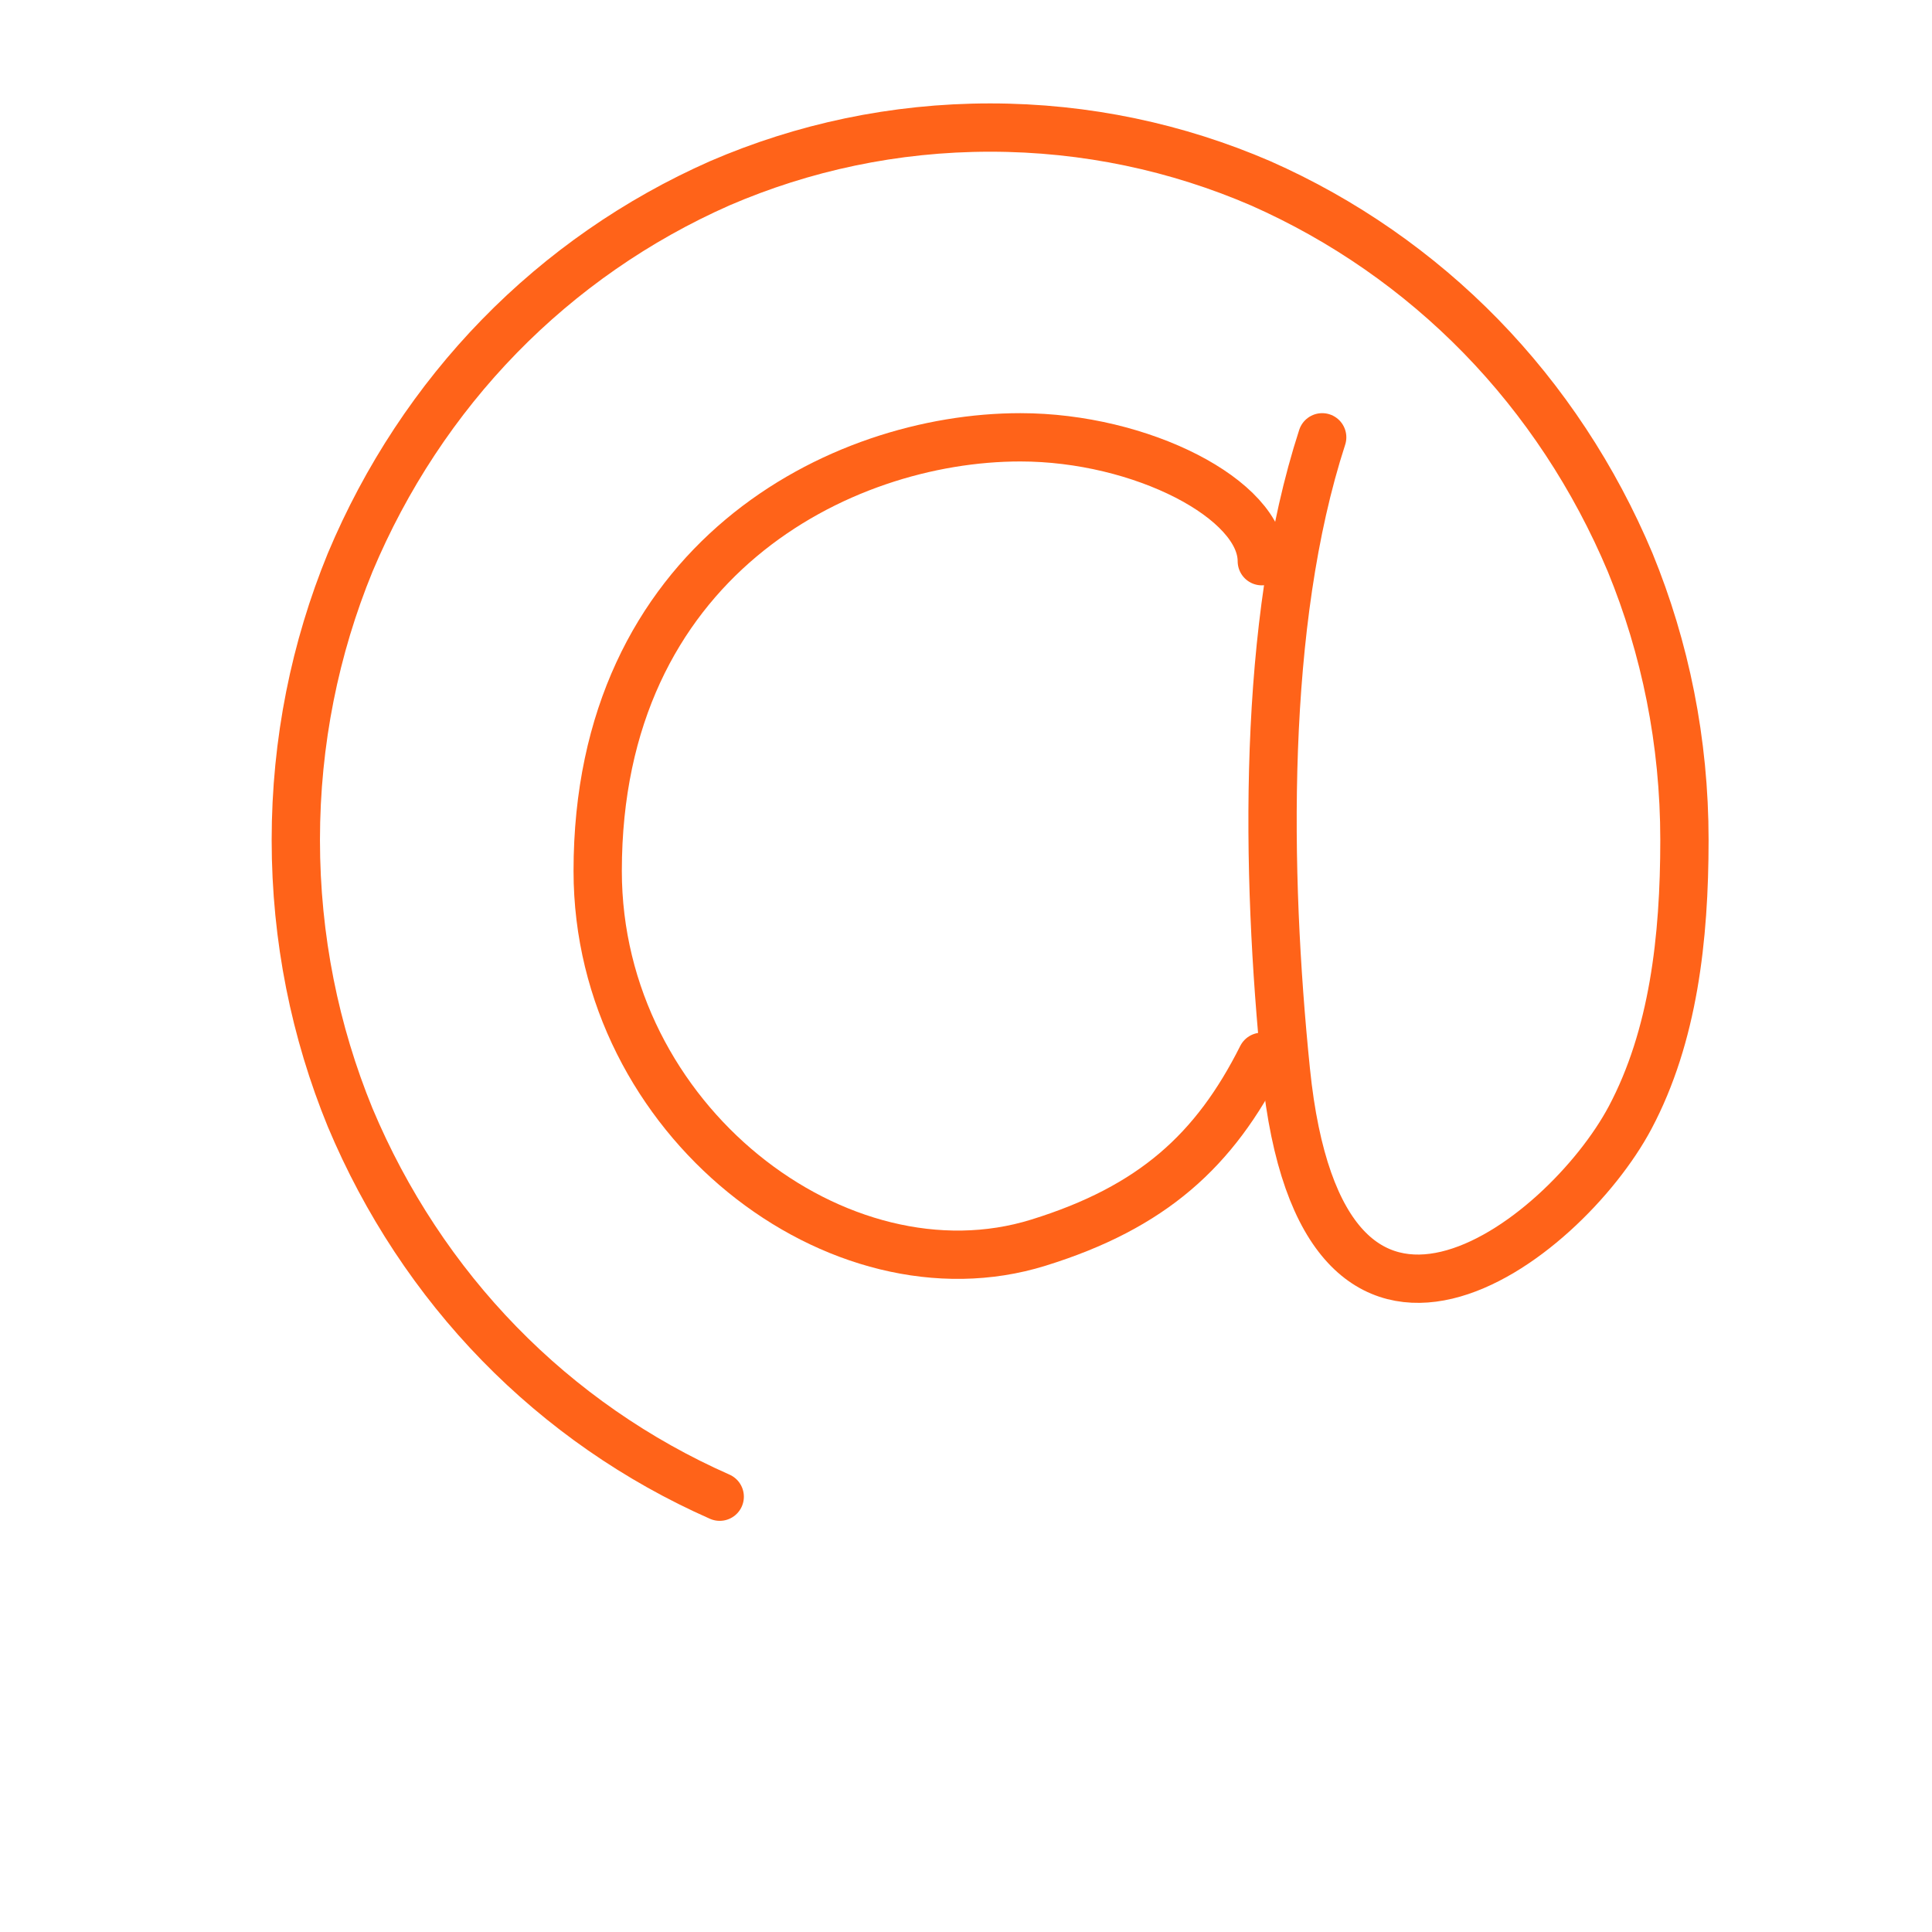
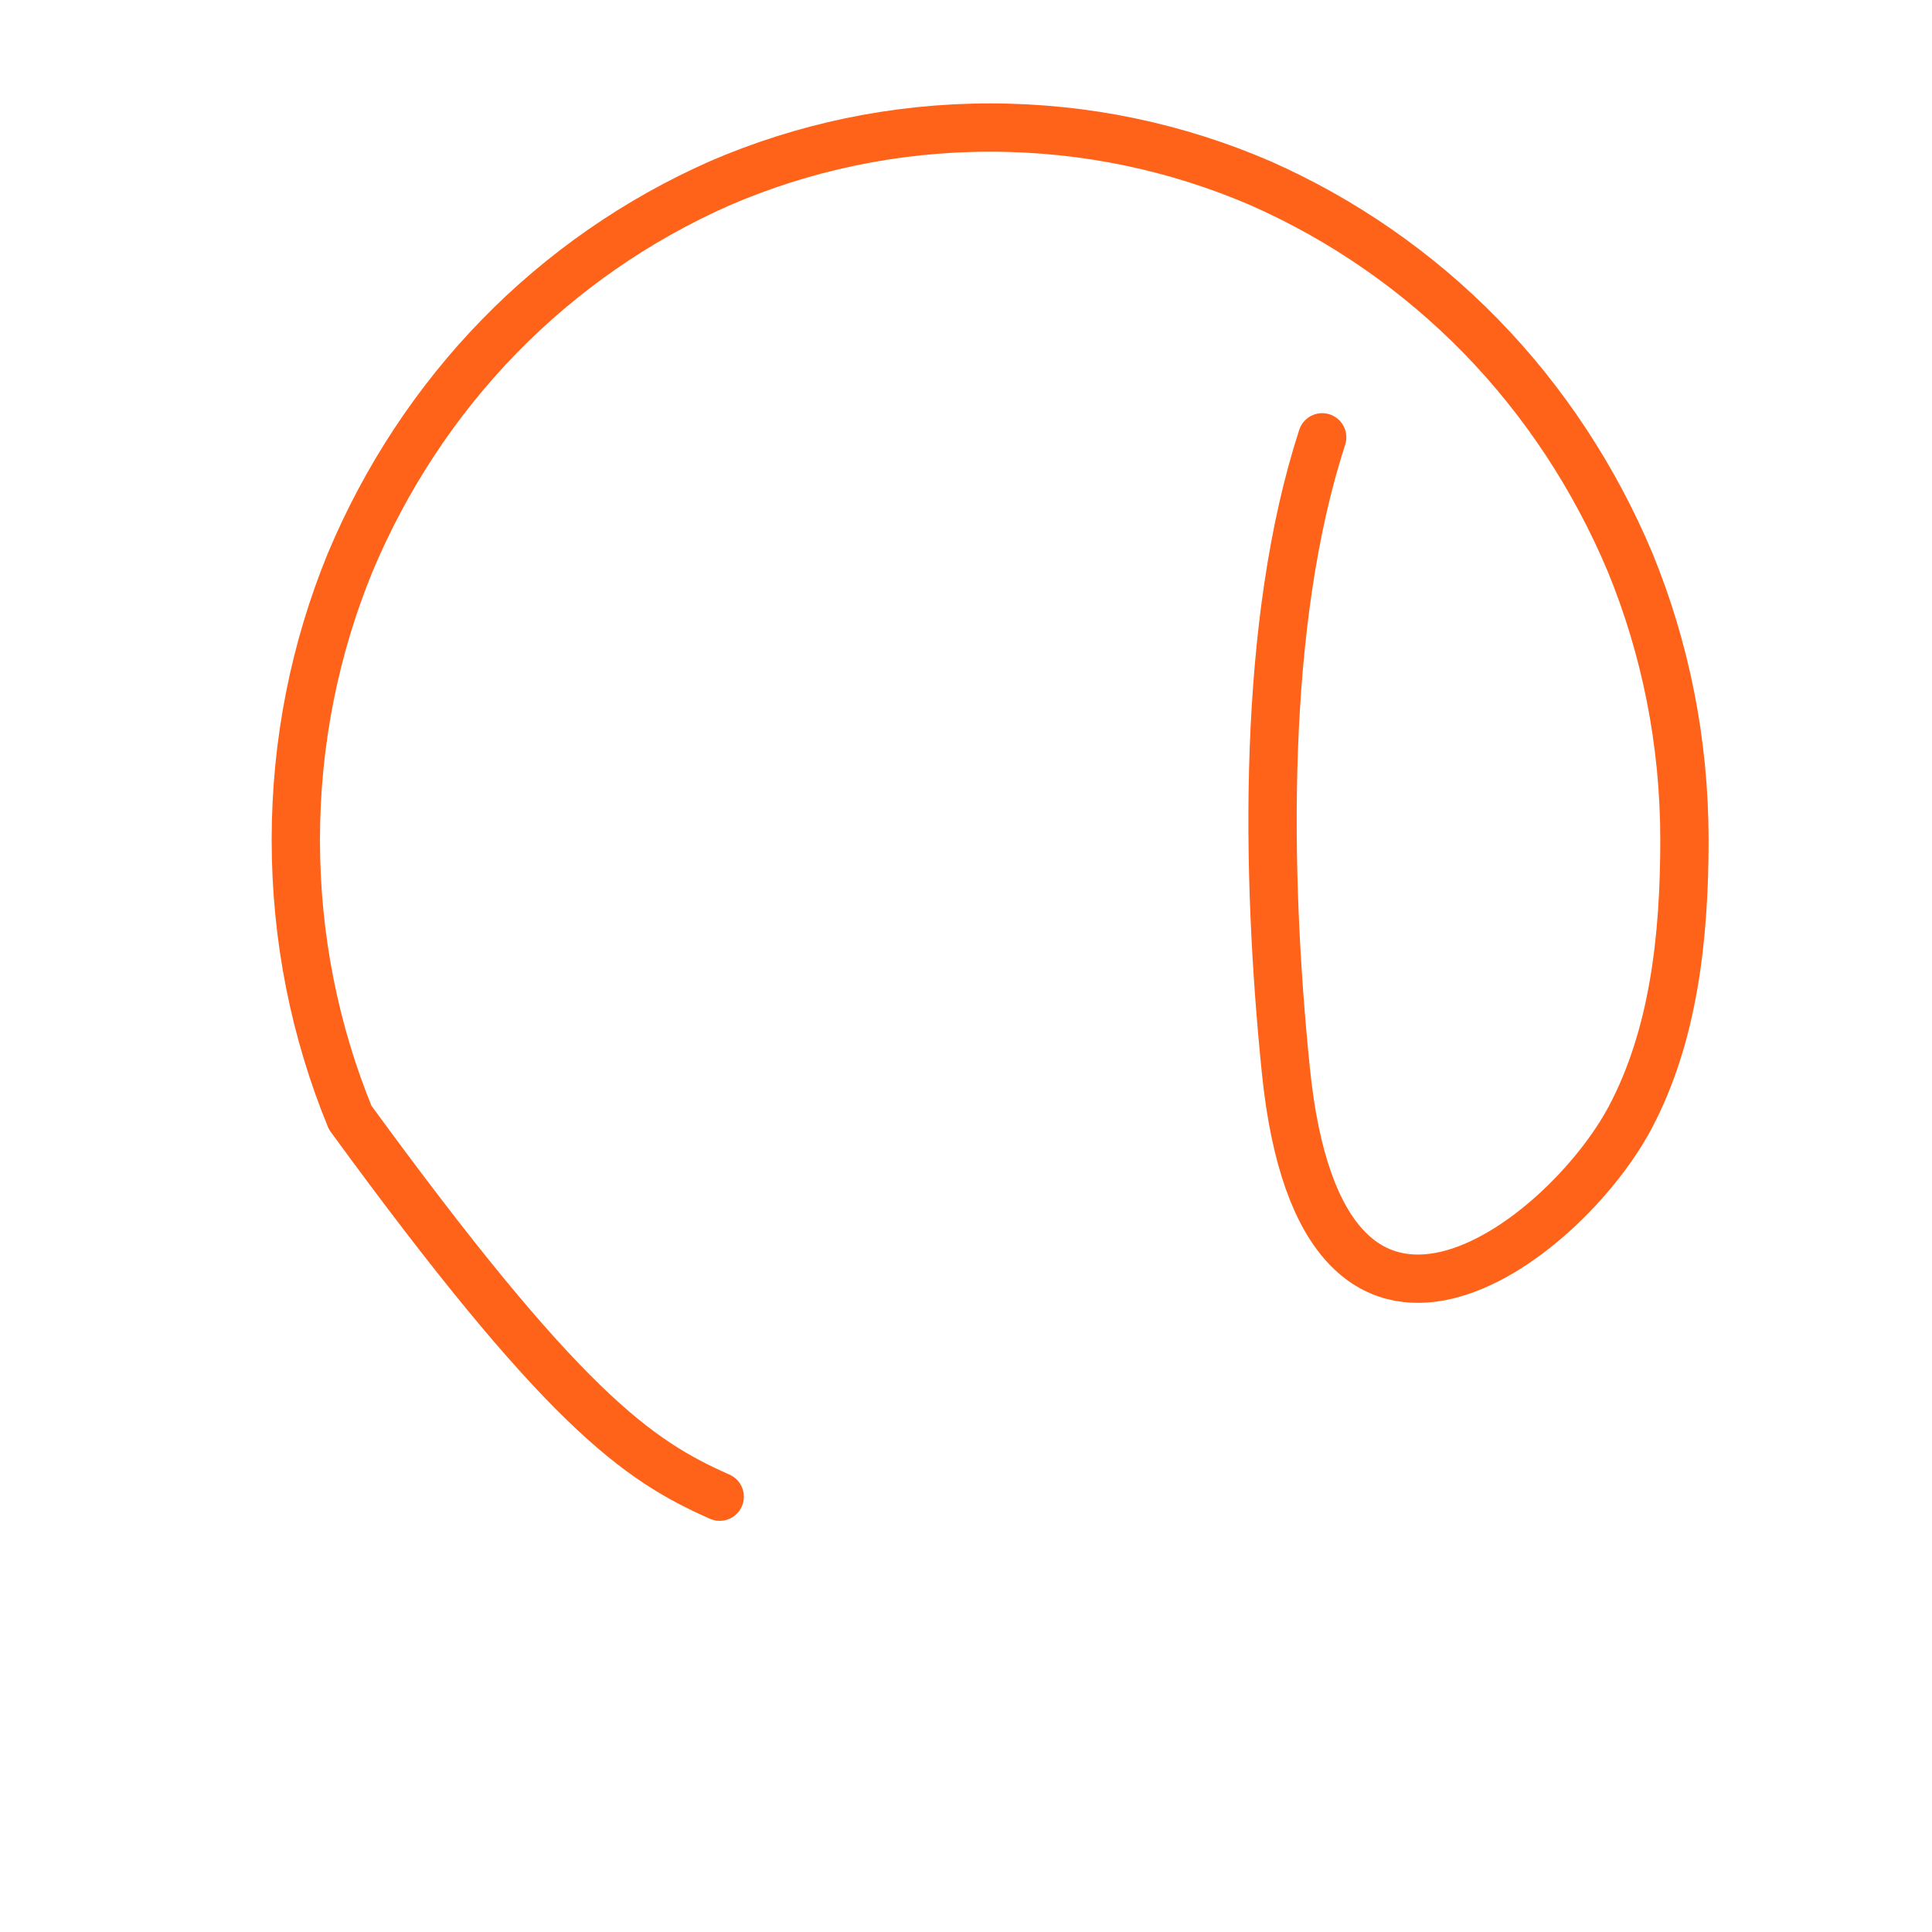
<svg xmlns="http://www.w3.org/2000/svg" width="80px" height="80px" viewBox="0 0 80 80" version="1.1">
  <title>icon/common/internet_access</title>
  <desc>Created with Sketch.</desc>
  <g id="icon/common/internet_access" stroke="none" stroke-width="1" fill="none" fill-rule="evenodd" stroke-linecap="round" stroke-linejoin="round">
    <g id="Page-1" transform="translate(12, 5)" stroke="#FF6319" stroke-width="2">
-       <path d="M40.249,38.76 C38.302,42.636 35.719,44.991 31,46.455 C22.75,49.021 12.749,41.405 12.749,31.064 C12.749,18.238 22.75,13.108 30.25,13.108 C35.249,13.108 40.249,15.673 40.249,18.238" id="Stroke-1" />
-       <path d="M42.749,13.108 C40.249,20.803 40.41,31.115 41.245,39.327 C42.749,54.151 52.749,46.455 55.502,41.274 C57.289,37.903 57.749,33.863 57.749,29.782 C57.749,25.703 56.952,21.829 55.502,18.292 C54.025,14.775 51.925,11.594 49.325,8.926 C46.724,6.259 43.627,4.104 40.2,2.59 C36.752,1.102 32.974,0.282 29,0.282 C25.024,0.282 21.25,1.102 17.802,2.59 C14.374,4.104 11.274,6.259 8.675,8.926 C6.074,11.594 3.974,14.775 2.499,18.292 C1.05,21.829 0.249,25.703 0.249,29.782 C0.249,33.863 1.05,37.736 2.499,41.274 C3.974,44.791 6.074,47.972 8.675,50.639 C11.274,53.307 14.374,55.462 17.802,56.975" id="Stroke-3" />
+       <path d="M42.749,13.108 C40.249,20.803 40.41,31.115 41.245,39.327 C42.749,54.151 52.749,46.455 55.502,41.274 C57.289,37.903 57.749,33.863 57.749,29.782 C57.749,25.703 56.952,21.829 55.502,18.292 C54.025,14.775 51.925,11.594 49.325,8.926 C46.724,6.259 43.627,4.104 40.2,2.59 C36.752,1.102 32.974,0.282 29,0.282 C25.024,0.282 21.25,1.102 17.802,2.59 C14.374,4.104 11.274,6.259 8.675,8.926 C6.074,11.594 3.974,14.775 2.499,18.292 C1.05,21.829 0.249,25.703 0.249,29.782 C0.249,33.863 1.05,37.736 2.499,41.274 C11.274,53.307 14.374,55.462 17.802,56.975" id="Stroke-3" />
    </g>
  </g>
</svg>